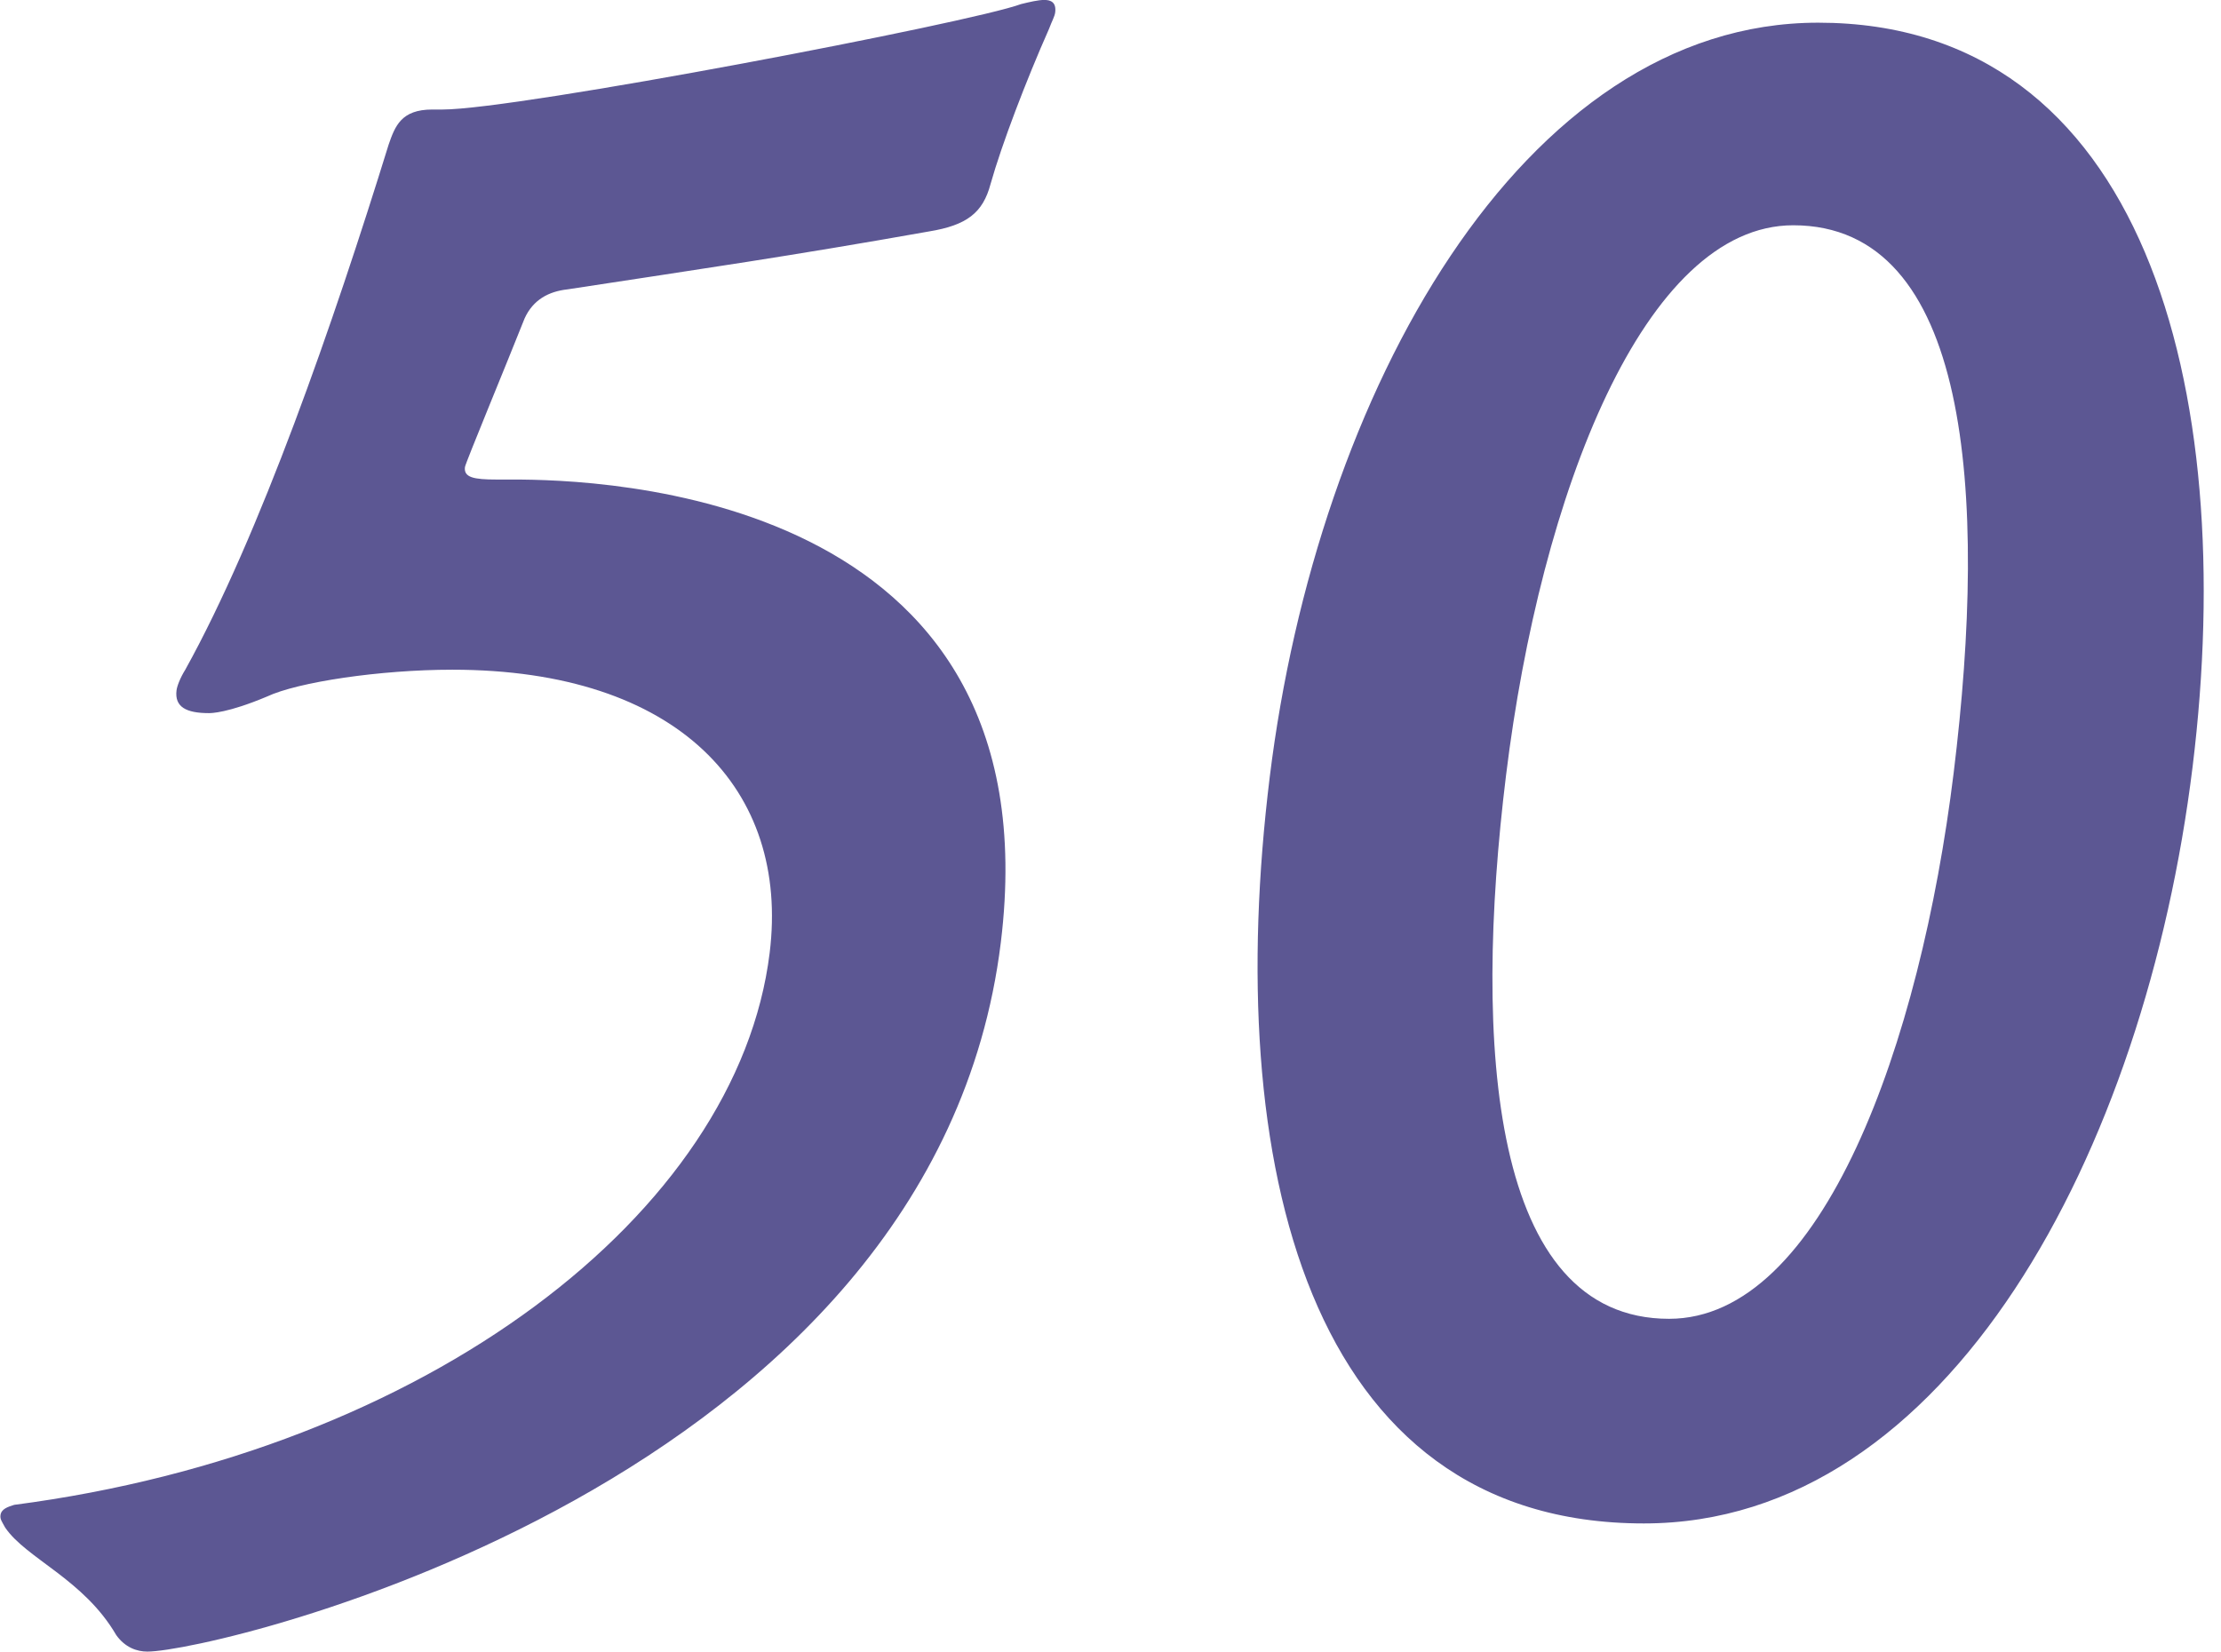
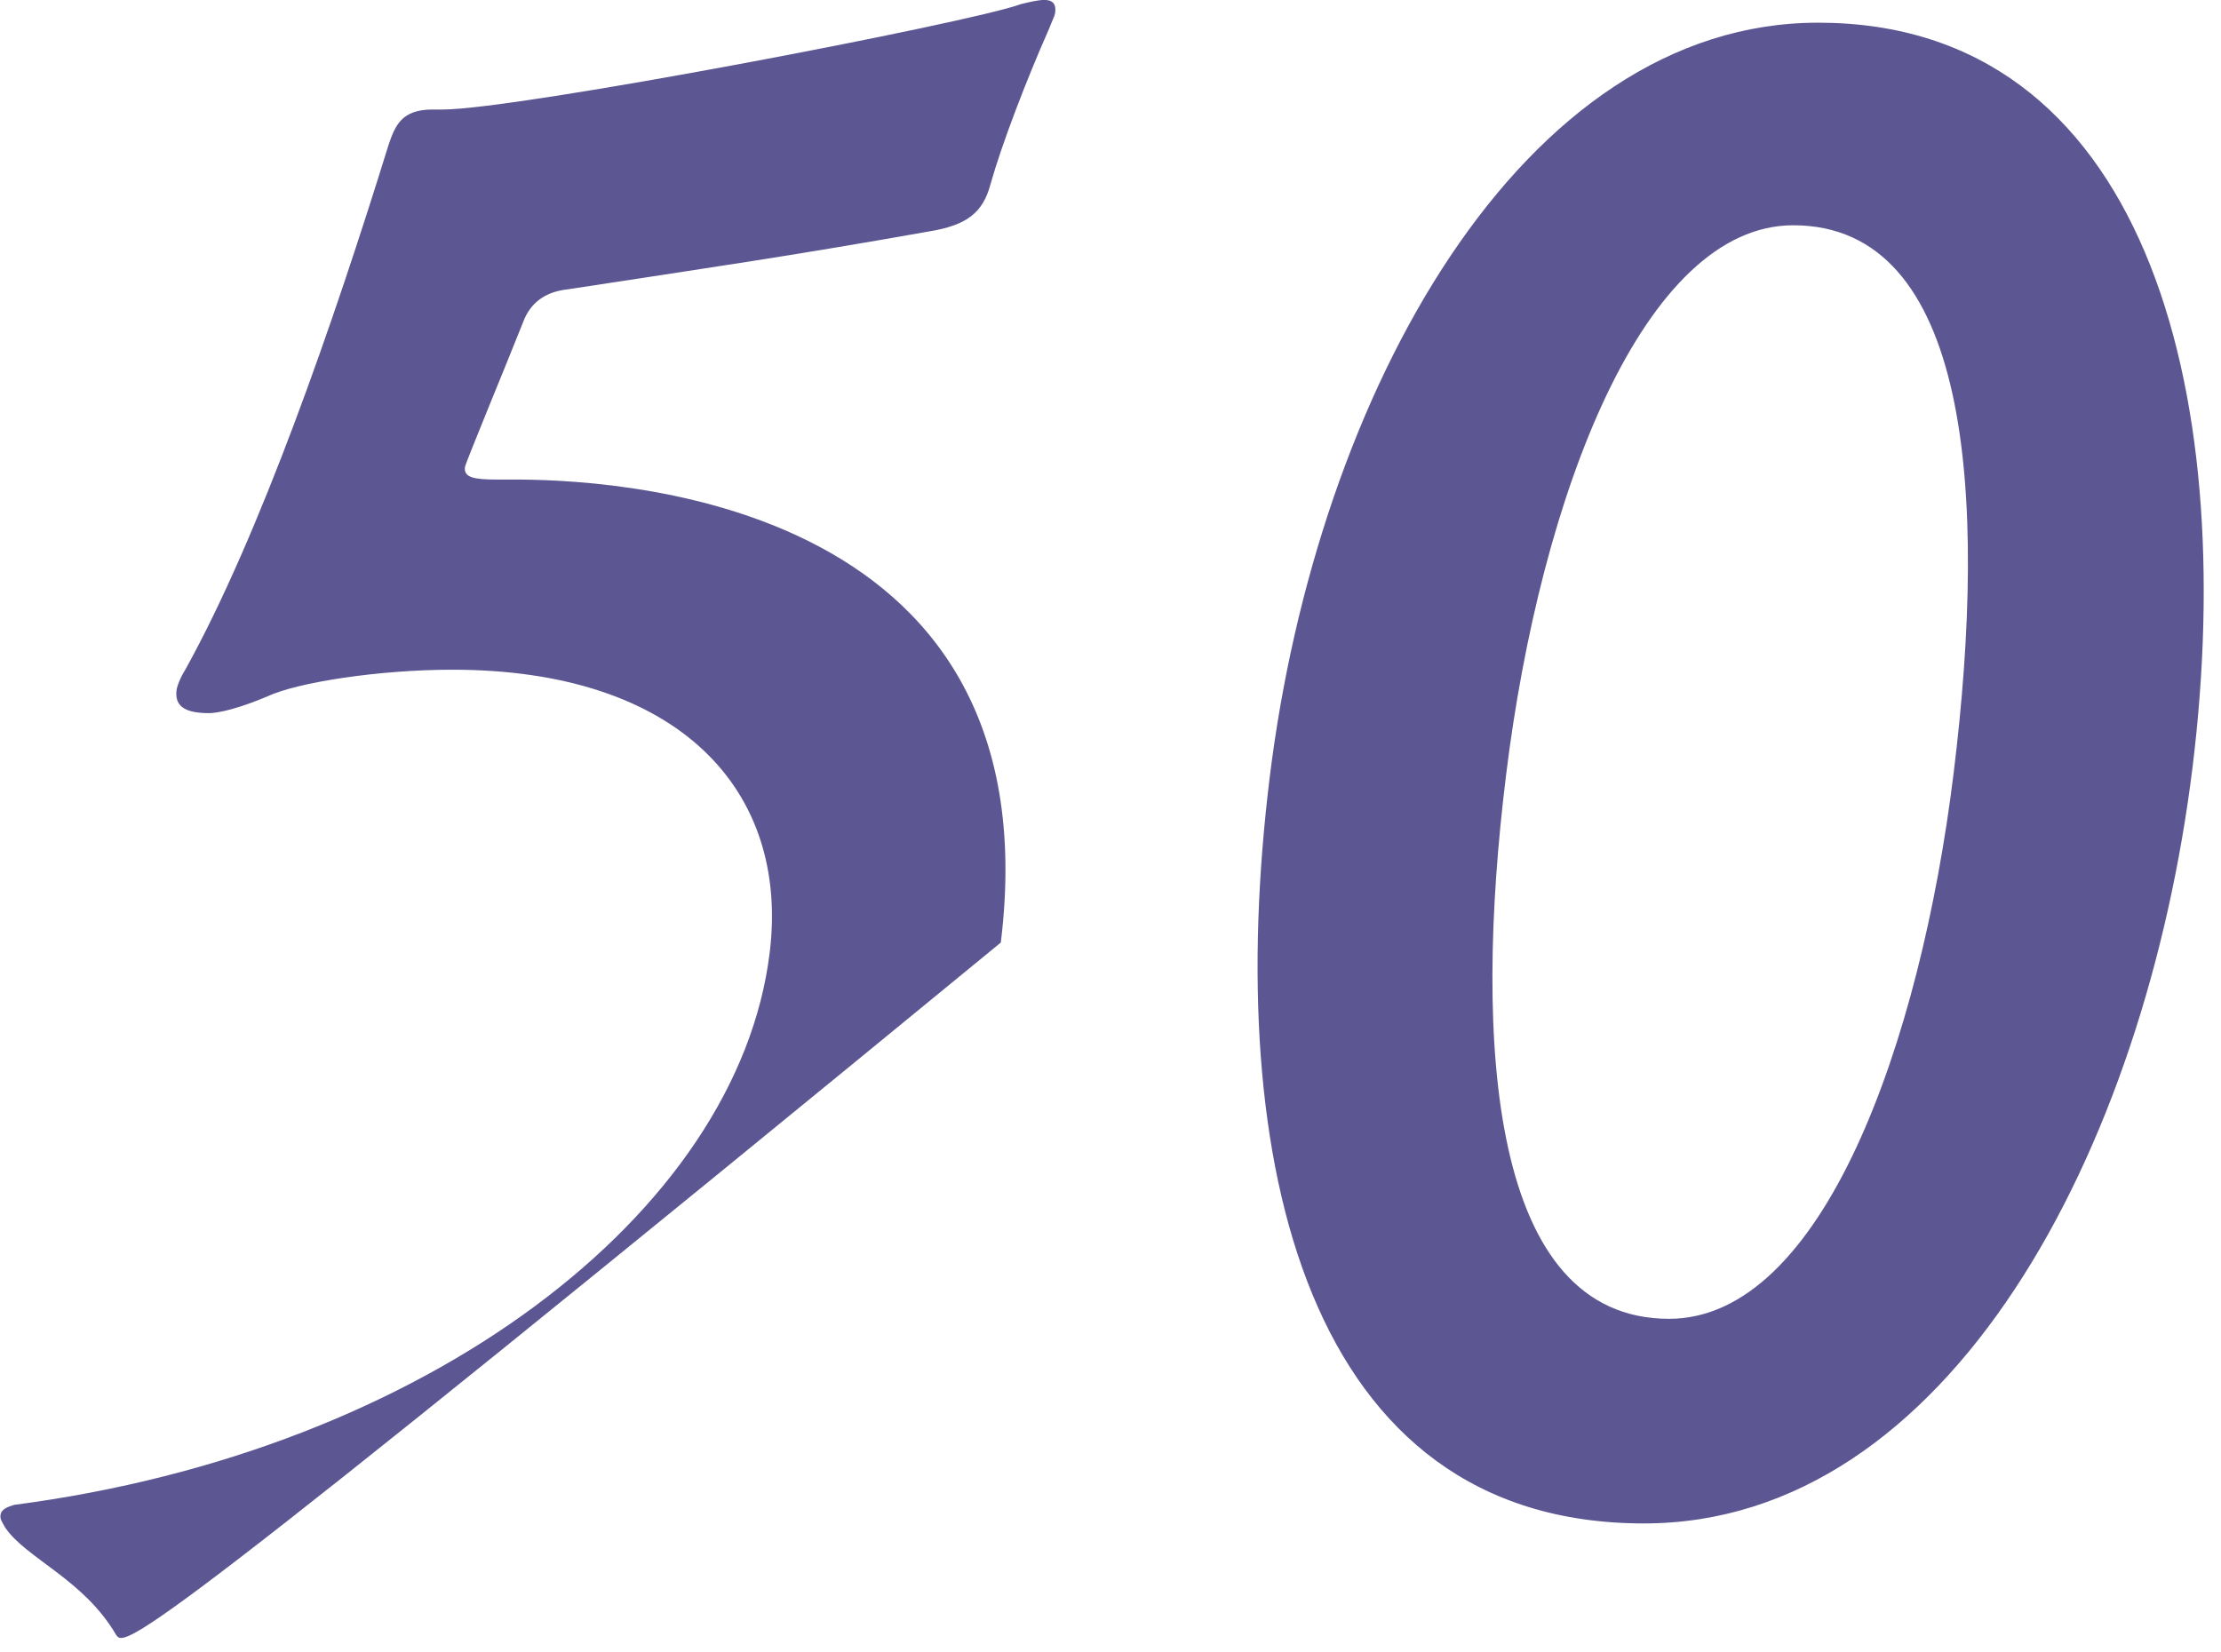
<svg xmlns="http://www.w3.org/2000/svg" viewBox="0 0 121 90" id="s03_text1_svg">
-   <path fill-rule="evenodd" fill="#5c5793" d="M119.452,41.790 C116.874,62.742 106.144,83.018 89.558,83.018 C71.168,83.018 66.597,63.305 69.174,42.353 C71.751,21.401 82.918,1.236 99.053,1.236 C116.767,1.236 122.001,21.063 119.452,41.790 ZM97.695,12.276 C89.571,12.276 83.934,26.920 82.050,42.240 C80.235,56.997 81.227,71.867 90.930,71.867 C99.279,71.867 104.619,56.884 106.434,42.128 C108.319,26.808 107.285,12.276 97.695,12.276 ZM53.967,10.023 C53.548,11.600 52.675,12.276 50.602,12.614 C42.989,13.966 38.281,14.641 30.921,15.768 C29.892,15.881 29.047,16.332 28.583,17.345 C27.602,19.824 25.357,25.231 25.330,25.455 C25.260,26.019 25.810,26.132 27.051,26.132 L27.954,26.132 C32.467,26.132 57.558,26.695 54.524,51.364 C50.894,80.879 11.749,90.002 8.026,90.002 C7.462,90.002 6.813,89.778 6.332,89.101 C4.562,86.060 1.429,84.933 0.282,83.244 C0.098,82.906 -0.001,82.793 0.027,82.568 C0.069,82.229 0.421,82.117 0.773,82.005 C23.248,79.076 40.186,66.121 41.931,51.928 C43.026,43.029 36.947,36.495 24.648,36.495 C20.700,36.495 16.216,37.170 14.540,37.960 C12.398,38.861 11.495,38.861 11.383,38.861 C10.141,38.861 9.506,38.523 9.617,37.622 C9.644,37.396 9.813,36.946 10.094,36.495 C14.154,29.173 18.175,17.570 21.172,7.883 C21.523,6.869 21.859,5.968 23.552,5.968 L24.115,5.968 C28.177,5.968 52.905,1.236 55.624,0.223 C56.089,0.110 56.555,-0.003 56.893,-0.003 C57.231,-0.003 57.556,0.110 57.487,0.674 C57.459,0.899 57.319,1.123 57.150,1.575 C55.901,4.391 54.569,7.883 53.967,10.023 Z" />
+   <path fill-rule="evenodd" fill="#5c5793" d="M119.452,41.790 C116.874,62.742 106.144,83.018 89.558,83.018 C71.168,83.018 66.597,63.305 69.174,42.353 C71.751,21.401 82.918,1.236 99.053,1.236 C116.767,1.236 122.001,21.063 119.452,41.790 ZM97.695,12.276 C89.571,12.276 83.934,26.920 82.050,42.240 C80.235,56.997 81.227,71.867 90.930,71.867 C99.279,71.867 104.619,56.884 106.434,42.128 C108.319,26.808 107.285,12.276 97.695,12.276 ZM53.967,10.023 C53.548,11.600 52.675,12.276 50.602,12.614 C42.989,13.966 38.281,14.641 30.921,15.768 C29.892,15.881 29.047,16.332 28.583,17.345 C27.602,19.824 25.357,25.231 25.330,25.455 C25.260,26.019 25.810,26.132 27.051,26.132 L27.954,26.132 C32.467,26.132 57.558,26.695 54.524,51.364 C7.462,90.002 6.813,89.778 6.332,89.101 C4.562,86.060 1.429,84.933 0.282,83.244 C0.098,82.906 -0.001,82.793 0.027,82.568 C0.069,82.229 0.421,82.117 0.773,82.005 C23.248,79.076 40.186,66.121 41.931,51.928 C43.026,43.029 36.947,36.495 24.648,36.495 C20.700,36.495 16.216,37.170 14.540,37.960 C12.398,38.861 11.495,38.861 11.383,38.861 C10.141,38.861 9.506,38.523 9.617,37.622 C9.644,37.396 9.813,36.946 10.094,36.495 C14.154,29.173 18.175,17.570 21.172,7.883 C21.523,6.869 21.859,5.968 23.552,5.968 L24.115,5.968 C28.177,5.968 52.905,1.236 55.624,0.223 C56.089,0.110 56.555,-0.003 56.893,-0.003 C57.231,-0.003 57.556,0.110 57.487,0.674 C57.459,0.899 57.319,1.123 57.150,1.575 C55.901,4.391 54.569,7.883 53.967,10.023 Z" />
</svg>